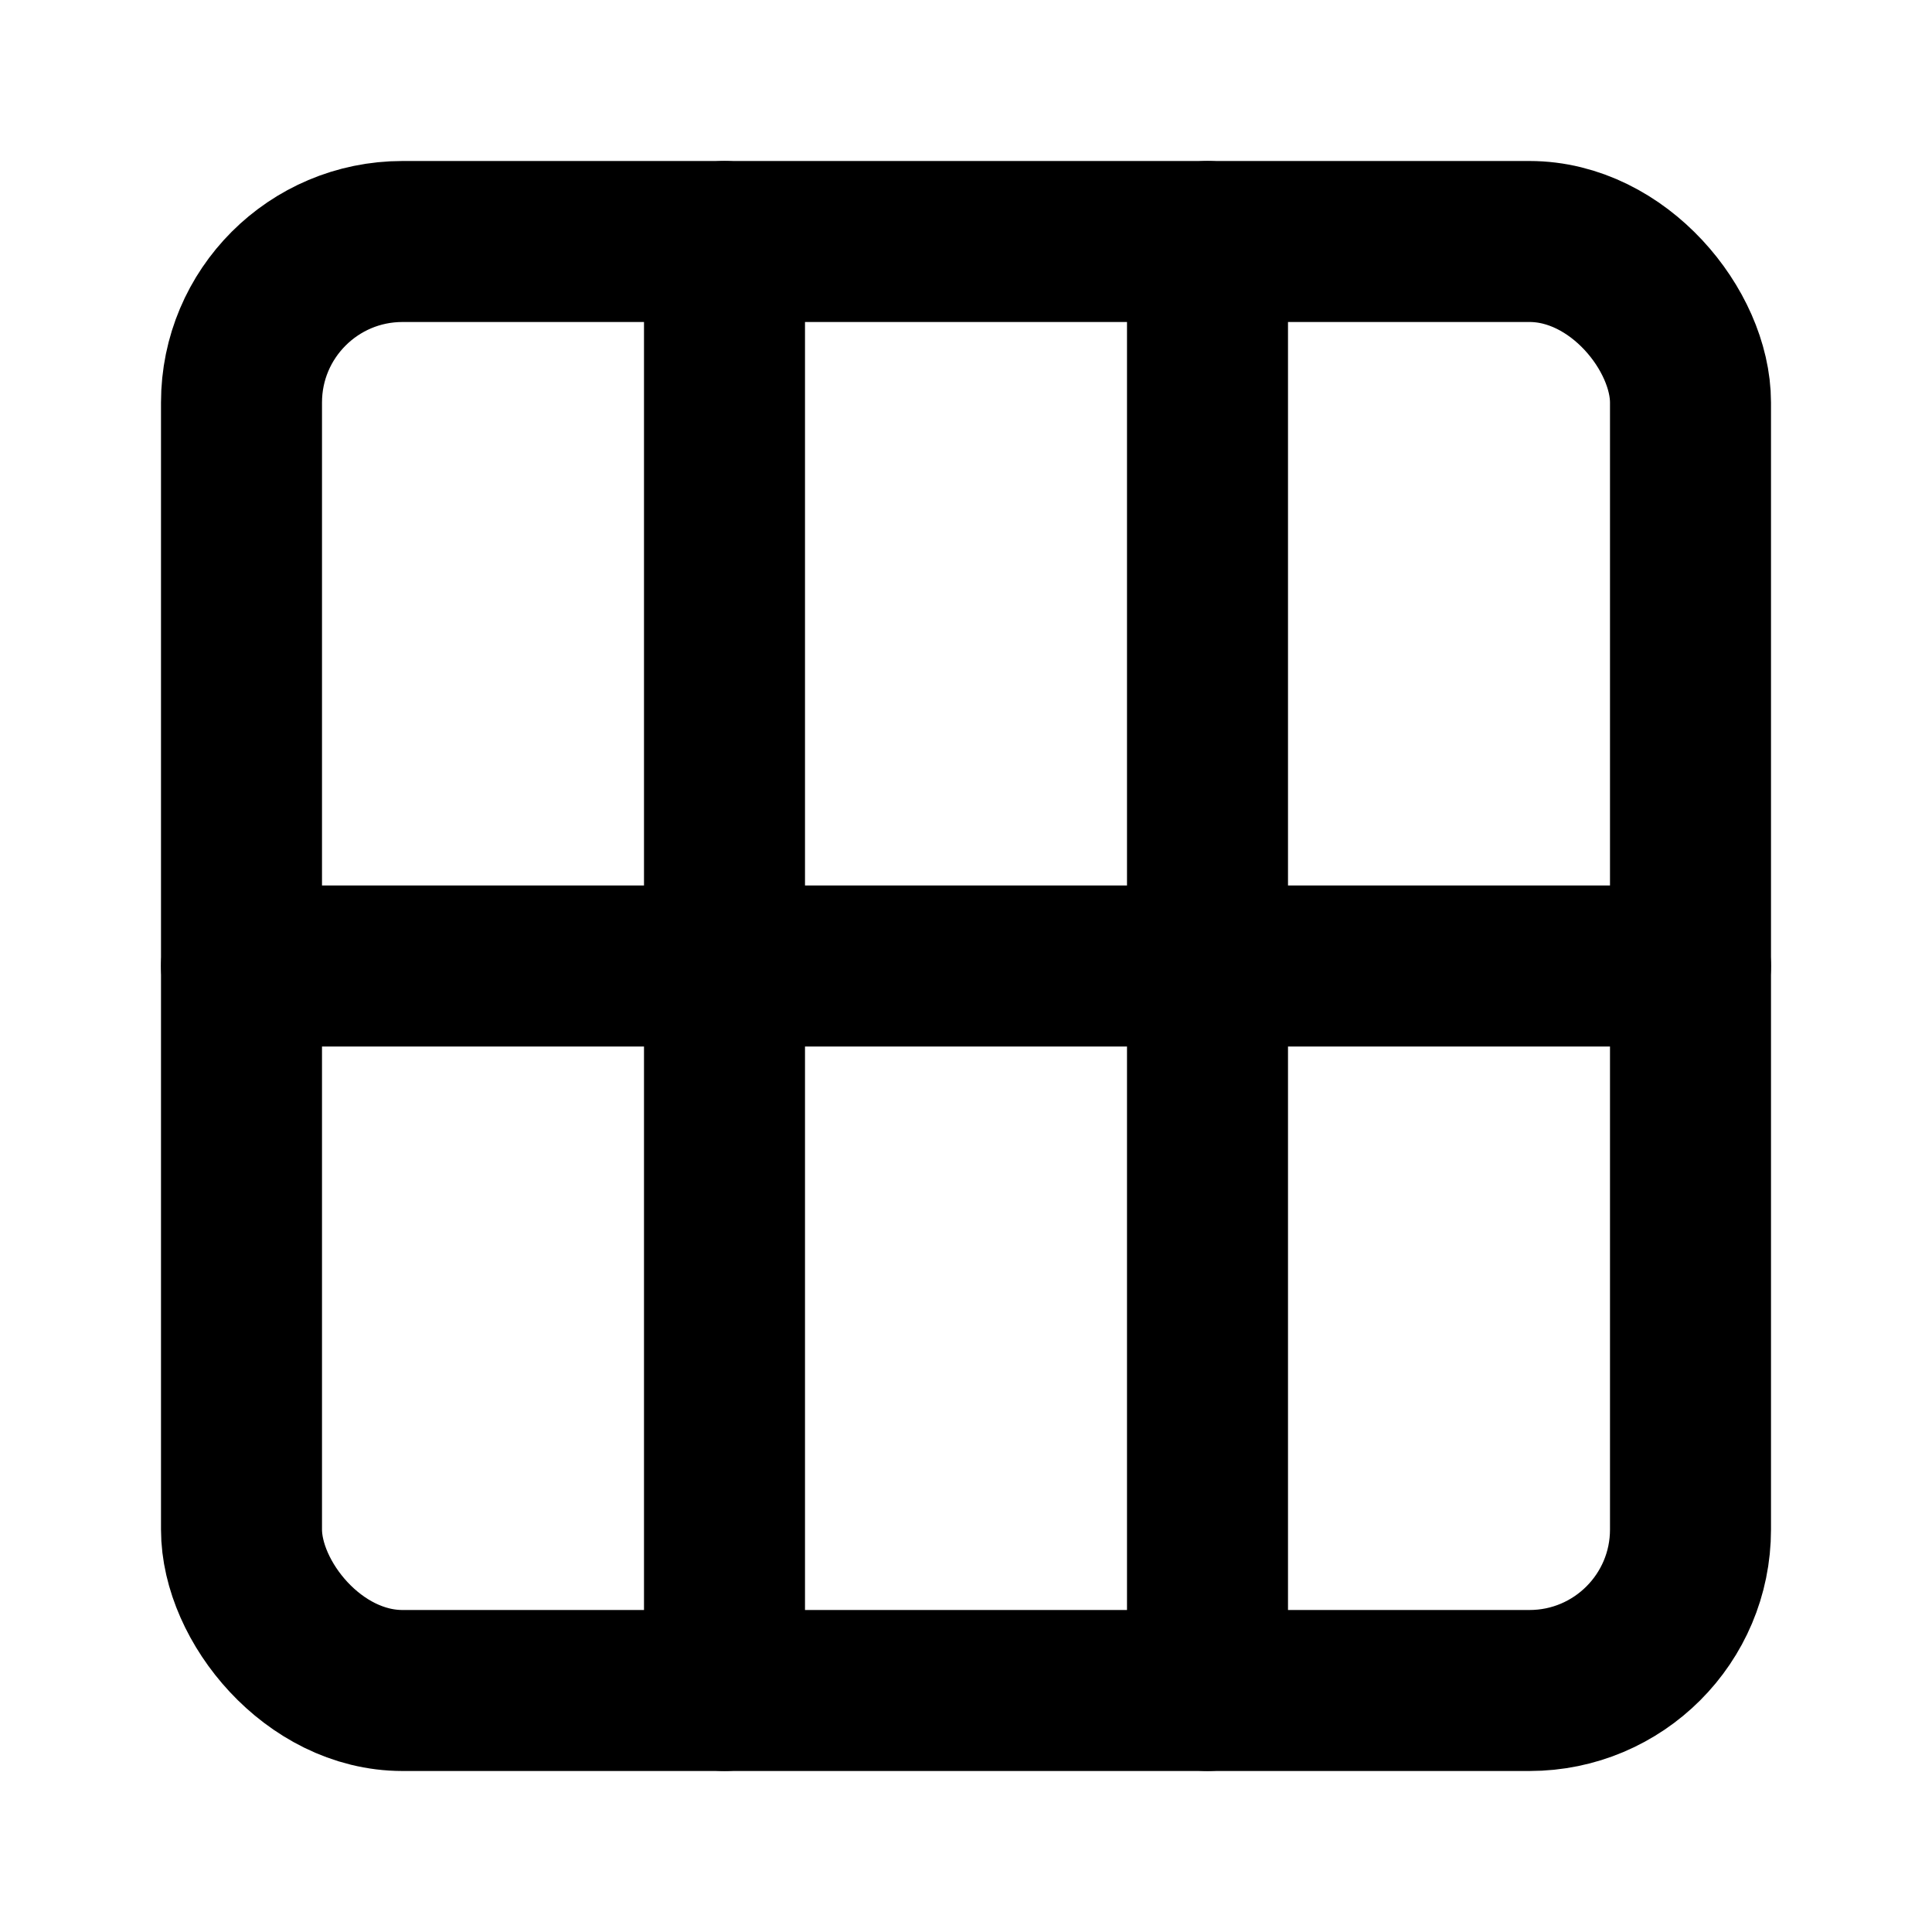
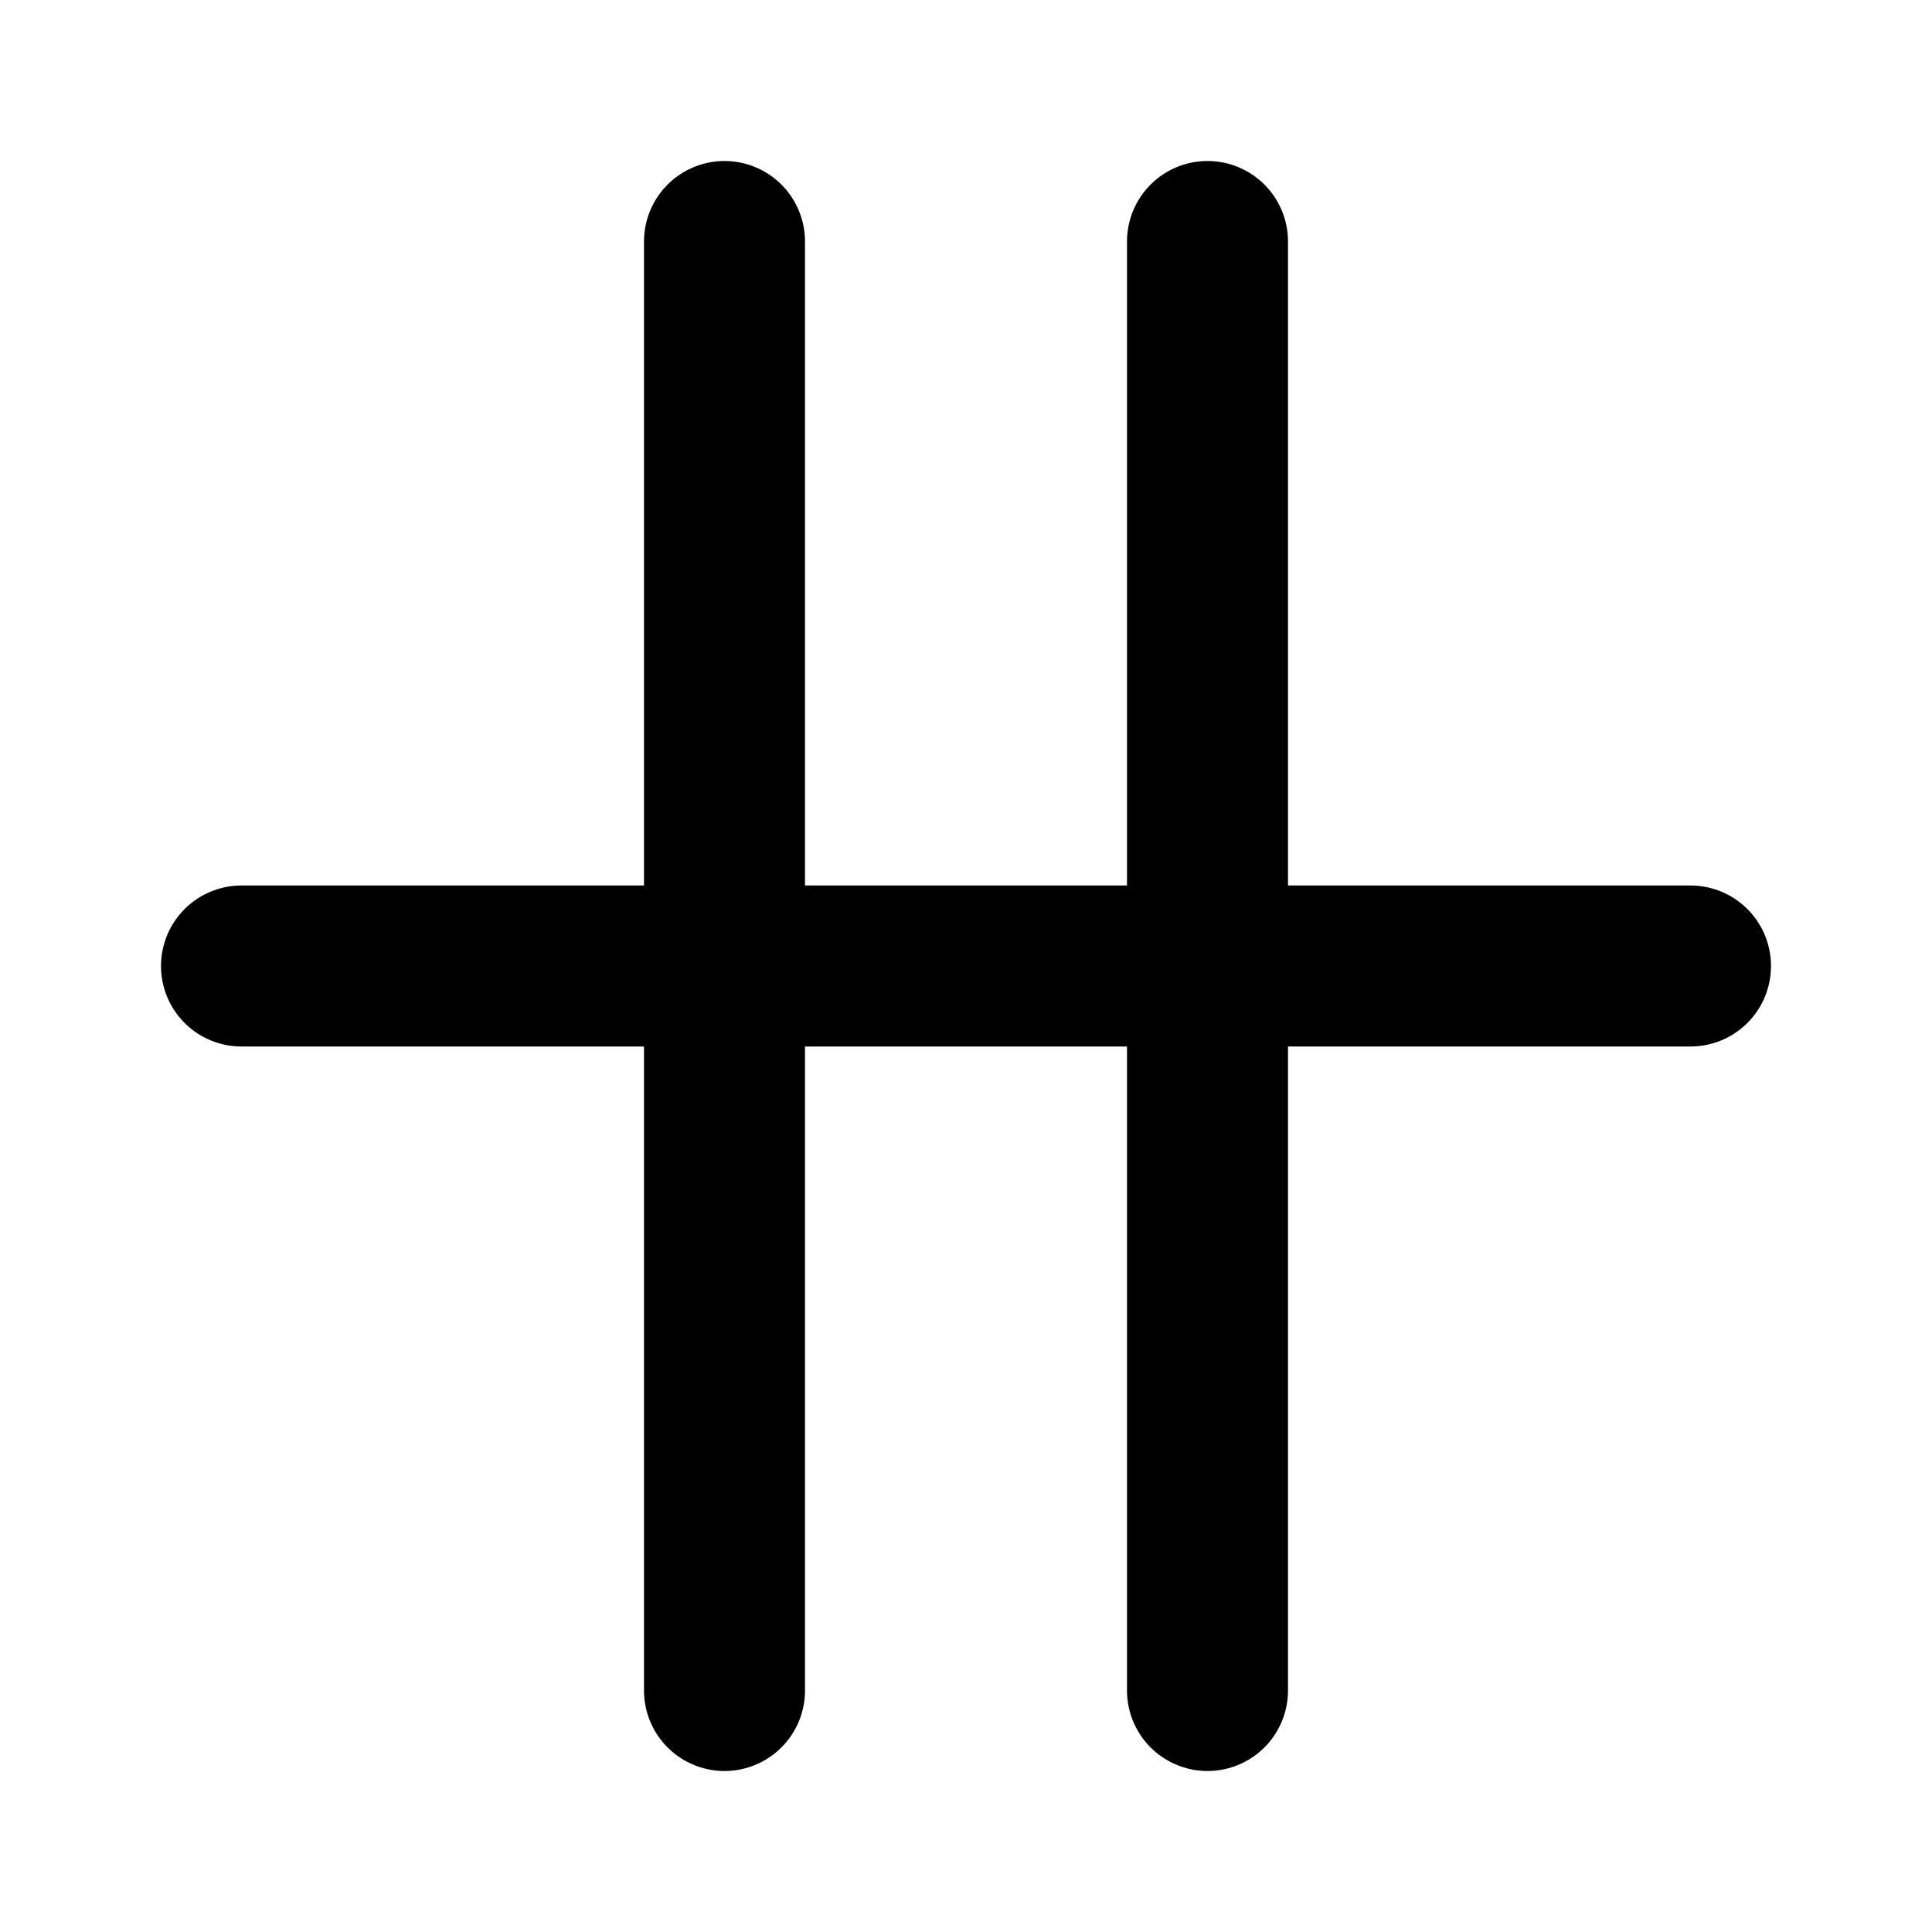
<svg xmlns="http://www.w3.org/2000/svg" width="24" height="24" viewBox="0 0 24 24" fill="none" stroke="currentColor" stroke-width="2" stroke-linecap="round" stroke-linejoin="round" class="lucide lucide-grid3x2-icon lucide-grid-3x2">
  <path d="M15 3v18" />
  <path d="M3 12h18" />
  <path d="M9 3v18" />
-   <rect x="3" y="3" width="18" height="18" rx="2" />
</svg>